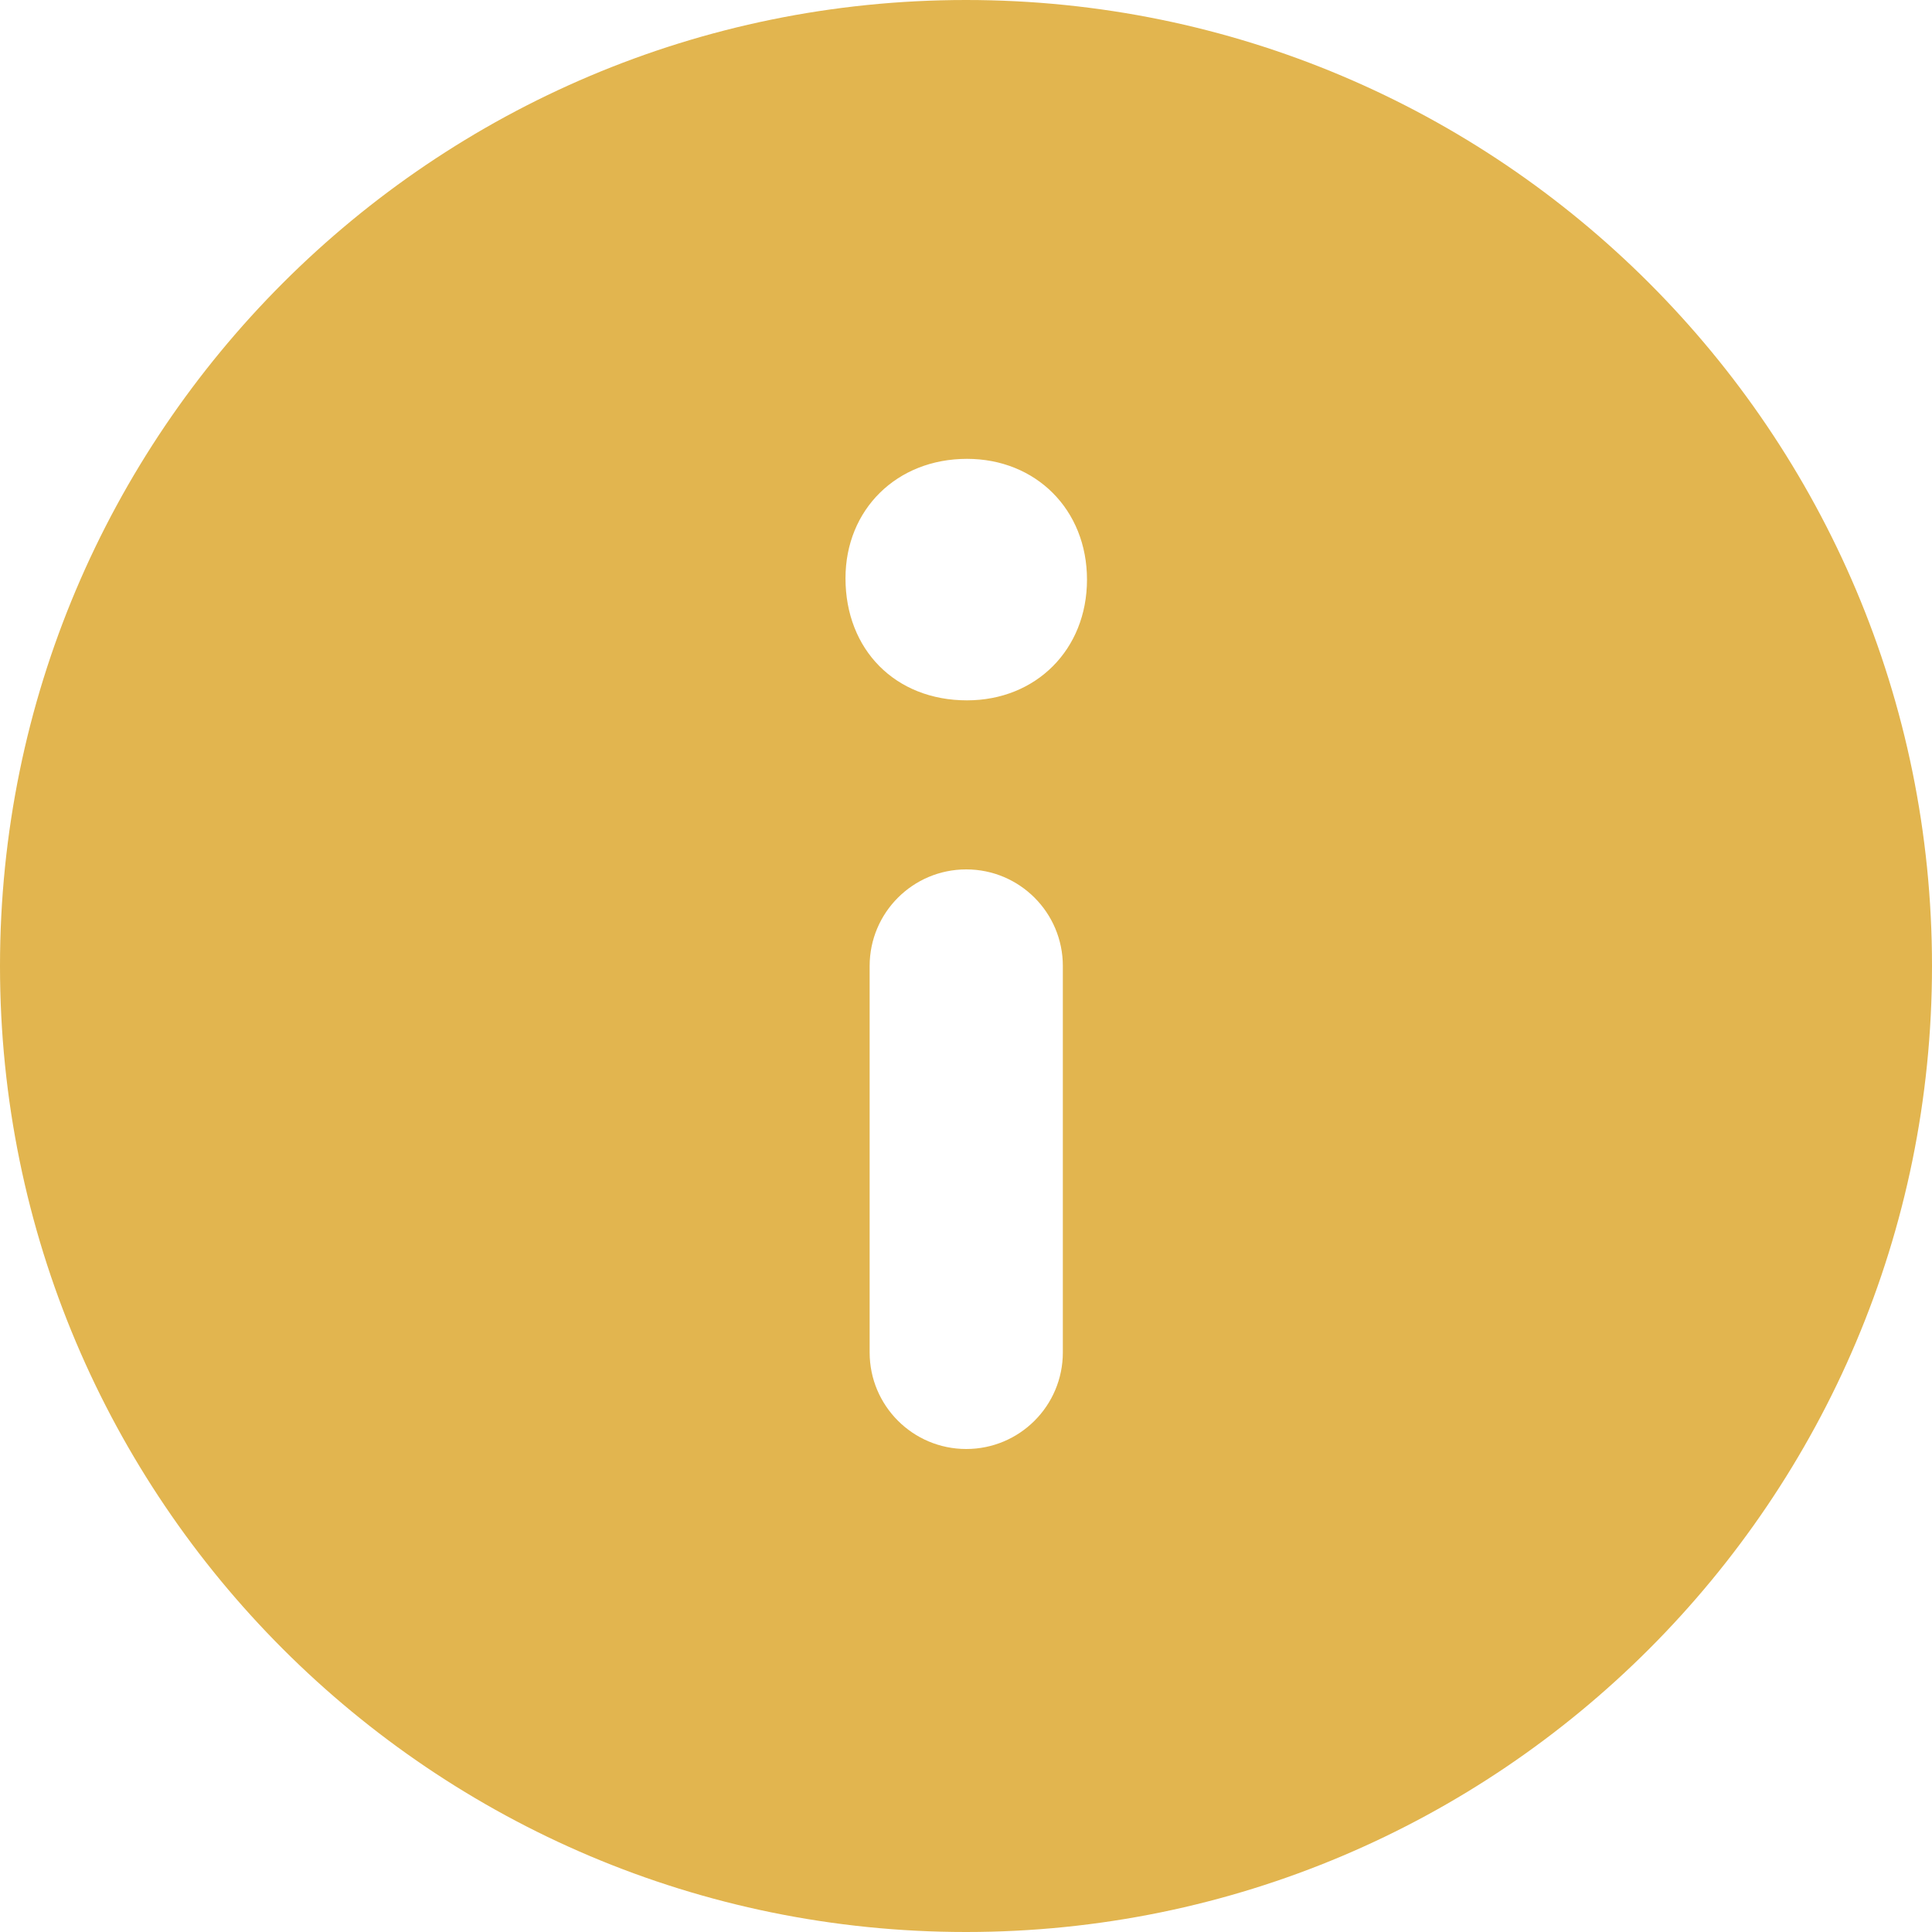
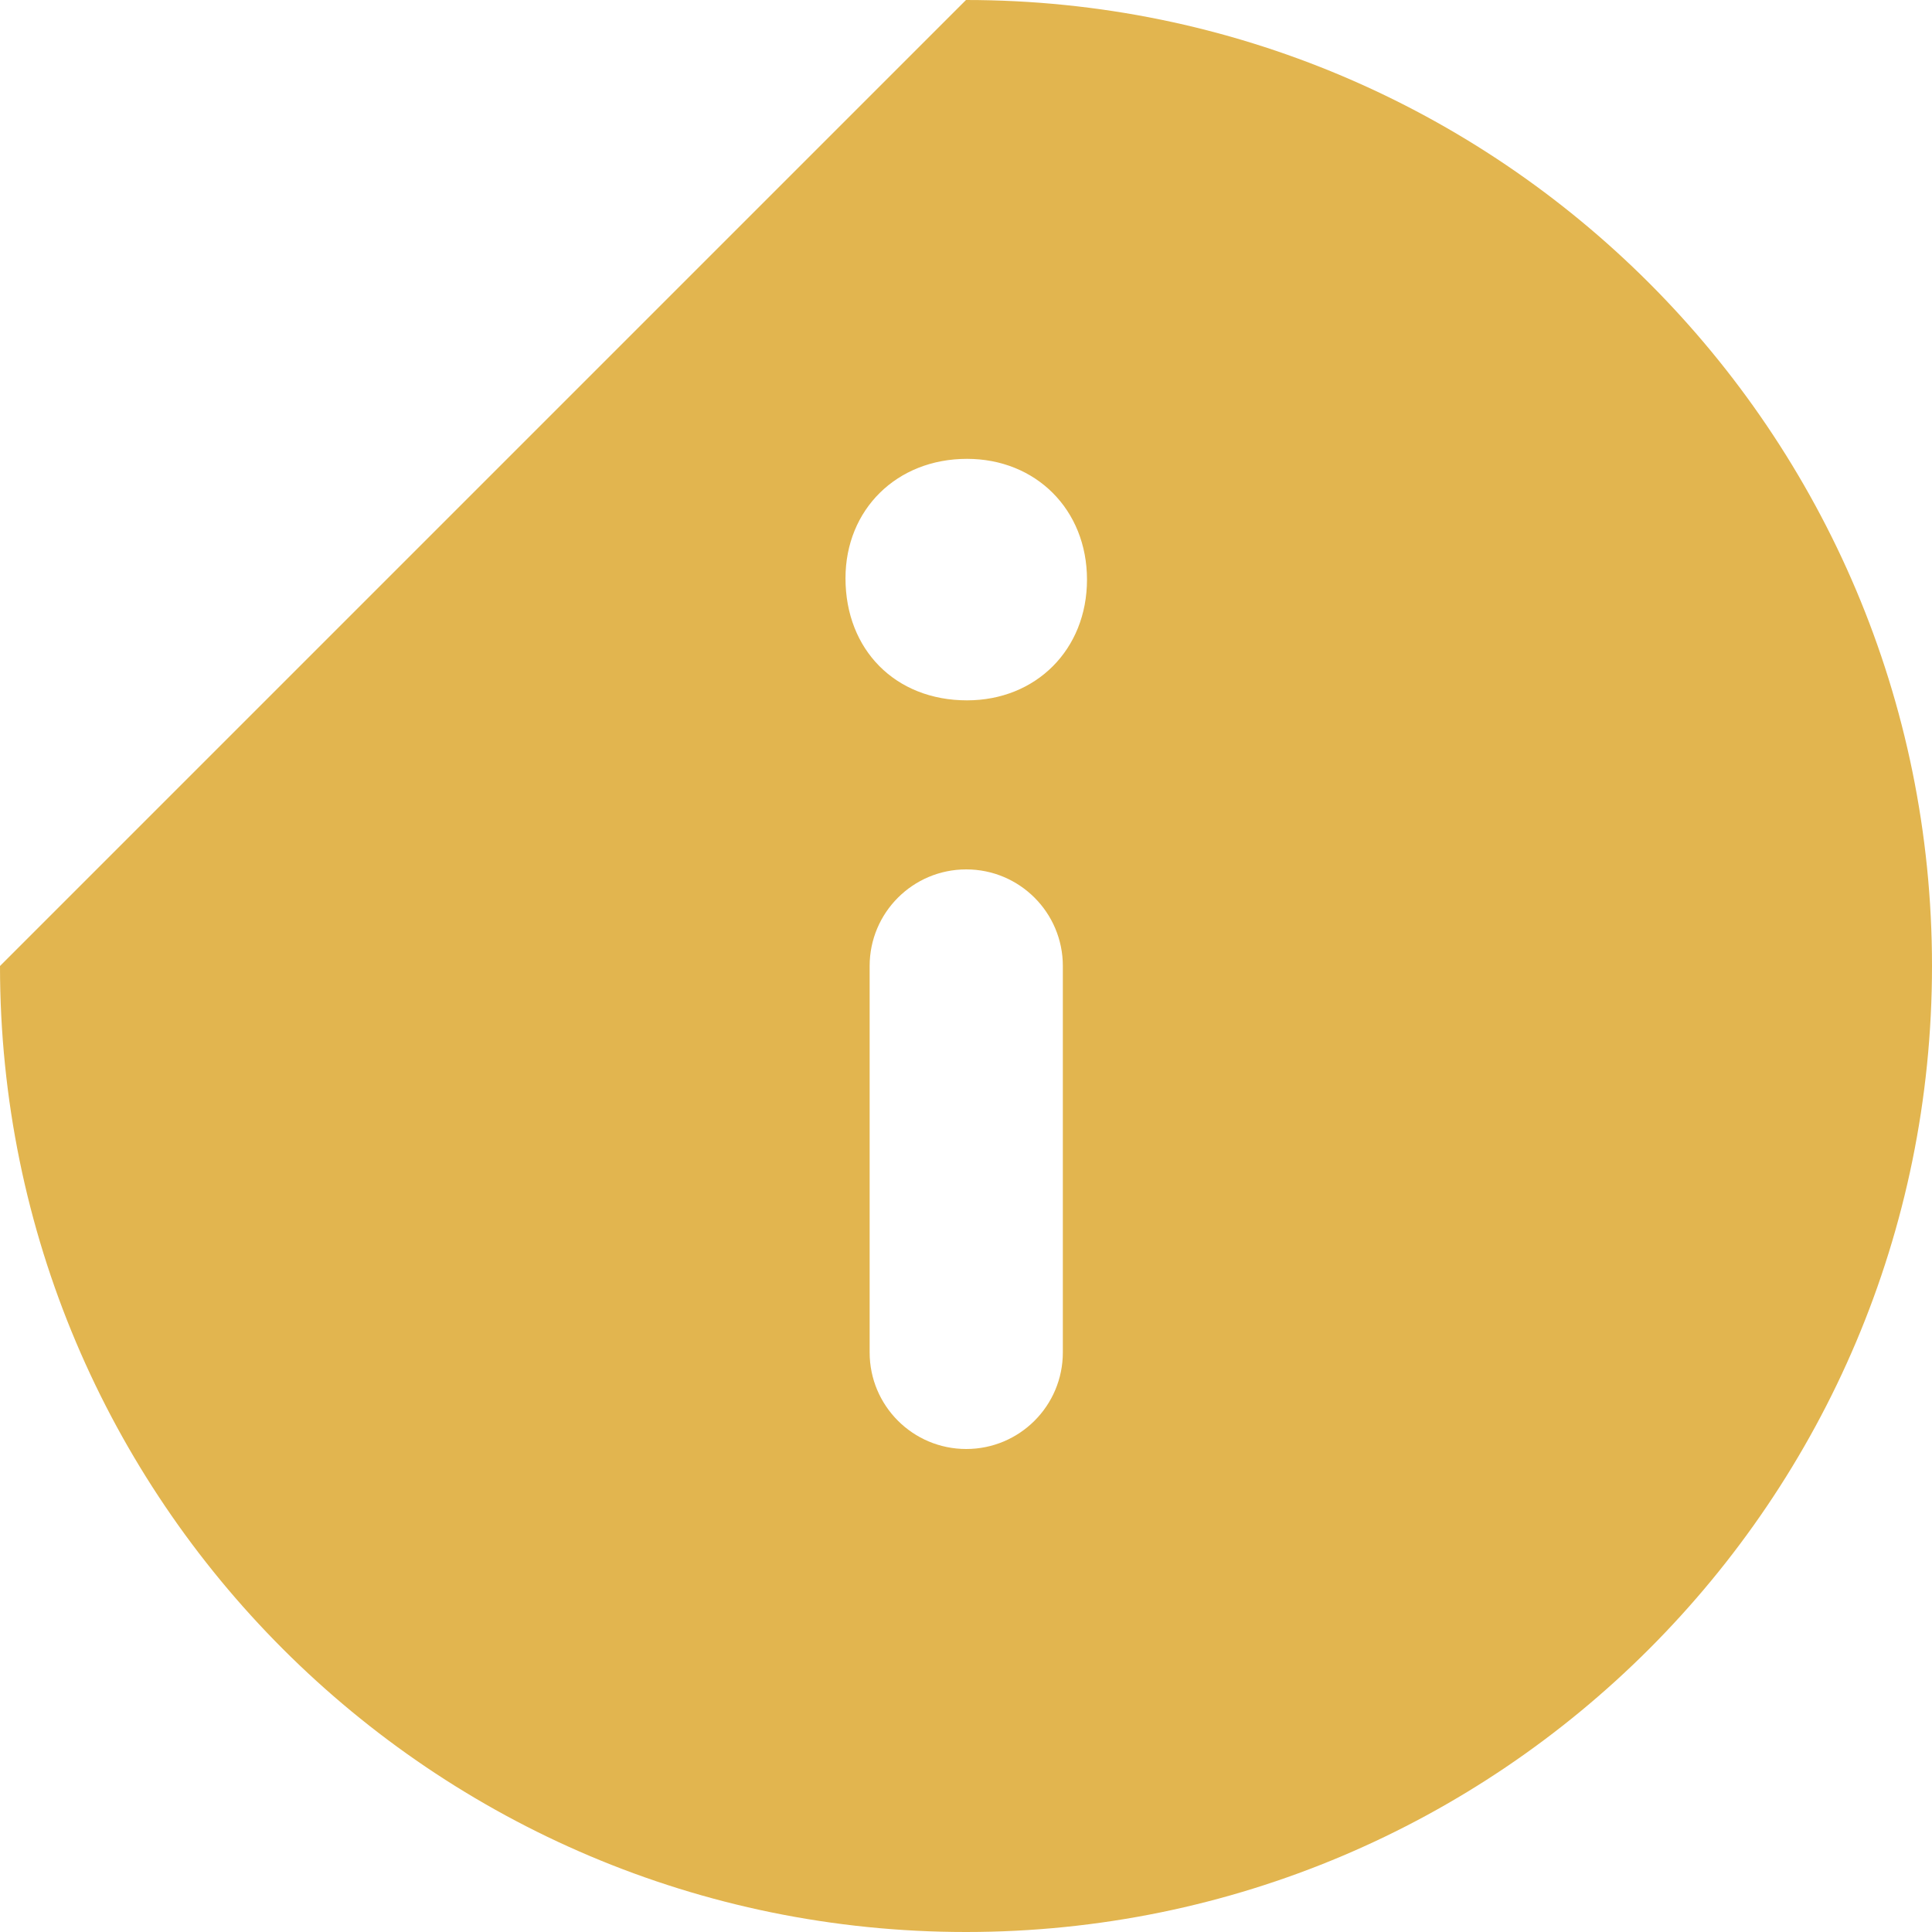
<svg xmlns="http://www.w3.org/2000/svg" width="16" height="16" viewBox="0 0 16 16" fill="none">
  <g id="Page-1">
    <g id="drop">
-       <path id="Shape" fill-rule="evenodd" clip-rule="evenodd" d="M8 0C12.418 0 16 3.582 16 8C16 12.418 12.418 16 8 16C3.582 16 0 12.418 0 8C0 3.582 3.582 0 8 0ZM8.802 8C8.802 7.558 8.444 7.2 8.002 7.2C7.56 7.2 7.202 7.558 7.202 8V11.2C7.202 11.642 7.56 12 8.002 12C8.444 12 8.802 11.642 8.802 11.2V8ZM8.008 3.8C7.425 3.8 7.002 4.221 7.002 4.789C7.002 5.38 7.414 5.8 8.008 5.8C8.579 5.8 9.002 5.38 9.002 4.8C9.002 4.221 8.579 3.8 8.008 3.8Z" fill="#e2b54f" />
+       <path id="Shape" fill-rule="evenodd" clip-rule="evenodd" d="M8 0C12.418 0 16 3.582 16 8C16 12.418 12.418 16 8 16C3.582 16 0 12.418 0 8ZM8.802 8C8.802 7.558 8.444 7.2 8.002 7.2C7.56 7.2 7.202 7.558 7.202 8V11.2C7.202 11.642 7.56 12 8.002 12C8.444 12 8.802 11.642 8.802 11.2V8ZM8.008 3.8C7.425 3.8 7.002 4.221 7.002 4.789C7.002 5.38 7.414 5.8 8.008 5.8C8.579 5.8 9.002 5.38 9.002 4.8C9.002 4.221 8.579 3.8 8.008 3.8Z" fill="#e2b54f" />
    </g>
  </g>
</svg>